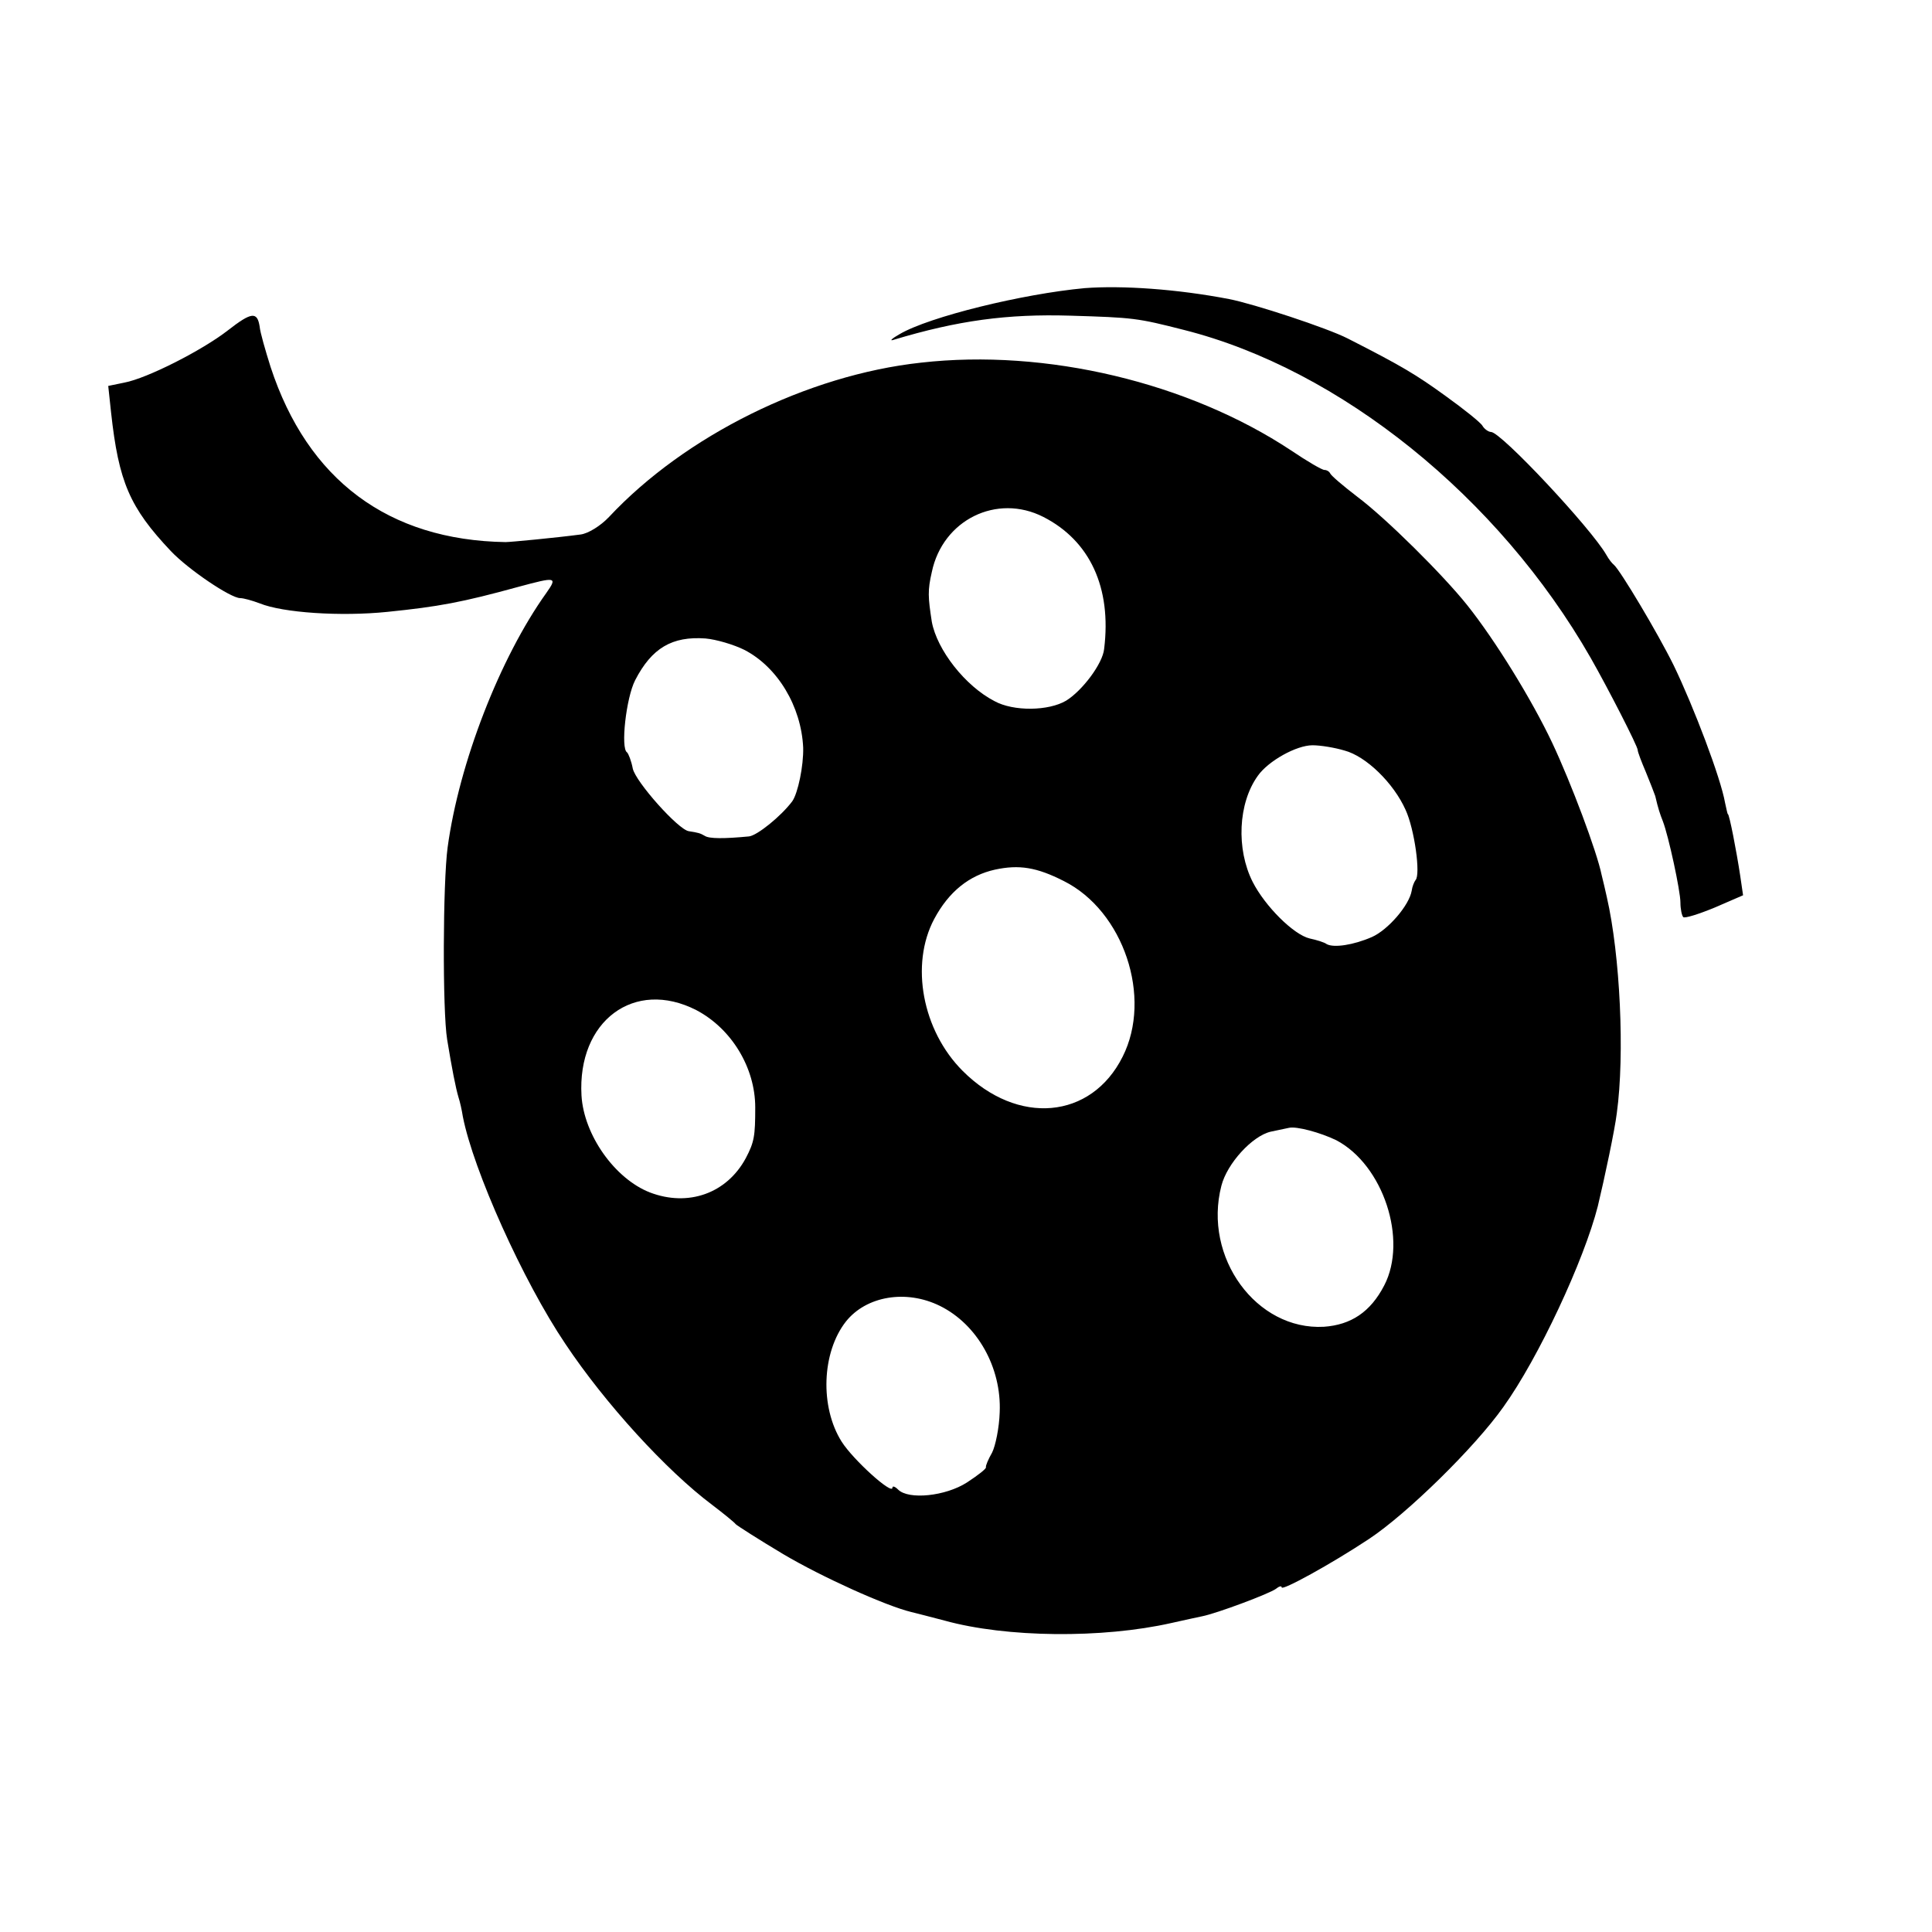
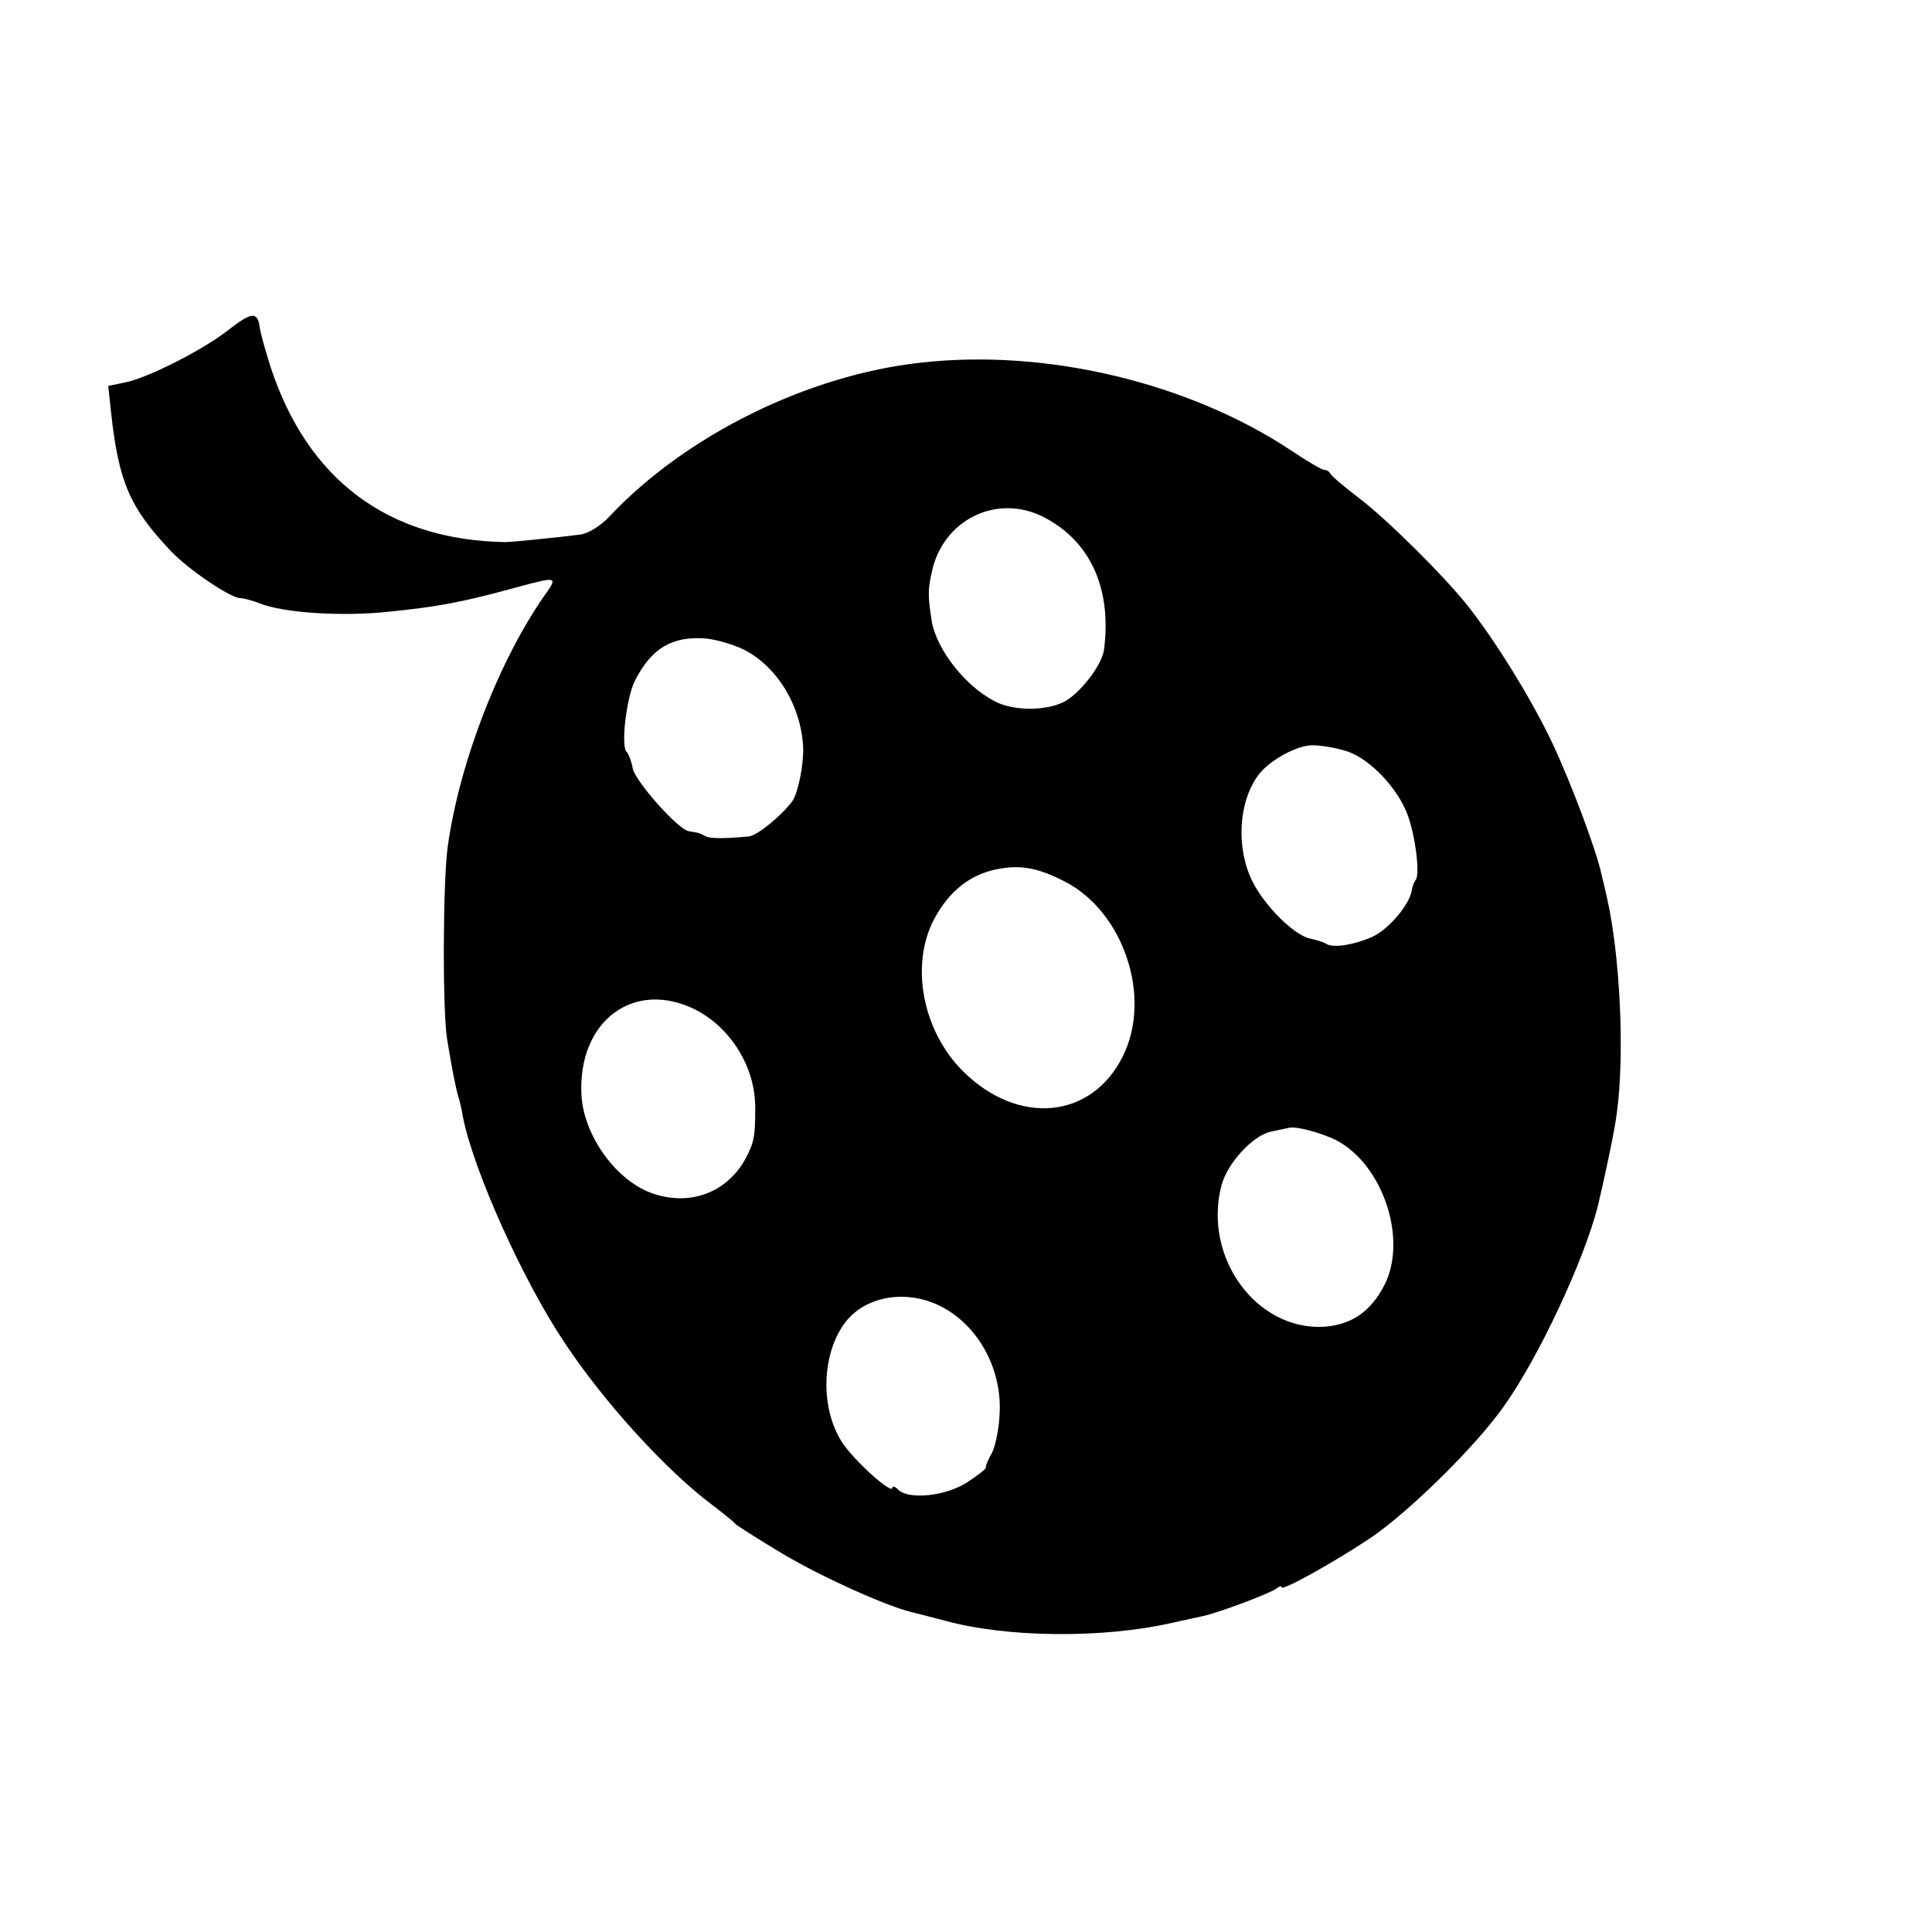
<svg xmlns="http://www.w3.org/2000/svg" version="1.0" width="407pt" height="407pt" viewBox="0 0 407 407" preserveAspectRatio="xMidYMid meet">
  <g transform="translate(0,407) scale(0.1,-0.1)" fill="#000000" stroke="none">
-     <path d="M2285 3463 c-130 -12 -327 -60 -390 -97 -16 -9 -22 -15 -13 -12 136 41 240 55 373 51 133 -4 141 -5 239 -30 329 -83 663 -352 857 -691 37 -65 99 -186 99 -194 0 -4 8 -25 17 -46 9 -22 18 -45 20 -51 6 -26 10 -38 16 -53 12 -31 37 -147 37 -171 0 -14 3 -28 6 -31 3 -3 32 6 66 20 l60 26 -6 41 c-8 53 -23 130 -26 130 -1 0 -3 11 -6 24 -9 52 -66 202 -108 289 -34 69 -113 201 -126 212 -4 3 -11 12 -16 21 -32 56 -222 259 -243 259 -5 0 -14 6 -18 13 -4 7 -39 35 -78 63 -62 45 -94 64 -206 121 -43 22 -198 73 -250 83 -109 21 -225 29 -304 23z" />
-     <path d="M480 3374 c-54 -42 -170 -101 -218 -110 l-34 -7 6 -56 c16 -146 39 -200 126 -292 37 -39 126 -99 146 -99 7 0 25 -5 41 -11 49 -20 171 -28 269 -18 108 11 157 20 277 53 78 21 82 21 58 -13 -98 -137 -184 -359 -208 -536 -10 -74 -11 -344 -1 -405 10 -61 18 -102 24 -122 3 -9 7 -27 9 -40 22 -113 127 -347 216 -479 84 -126 213 -267 309 -339 25 -19 47 -37 50 -41 3 -3 48 -32 100 -63 81 -48 216 -109 270 -122 8 -2 40 -10 70 -18 130 -36 332 -38 478 -5 26 6 55 12 64 14 31 6 143 48 156 58 6 5 12 7 12 3 0 -8 104 49 184 102 80 53 223 193 283 278 74 103 170 309 199 423 14 58 36 162 40 196 17 124 7 333 -21 455 -3 14 -8 35 -11 47 -10 49 -64 193 -104 278 -43 91 -120 216 -179 290 -51 64 -171 183 -231 228 -30 23 -56 45 -58 50 -2 4 -7 7 -12 7 -5 0 -36 18 -70 41 -216 143 -516 215 -780 185 -239 -26 -497 -154 -657 -325 -18 -19 -44 -35 -60 -37 -53 -7 -148 -16 -158 -16 -247 4 -417 131 -495 369 -11 35 -22 73 -23 85 -5 32 -17 31 -67 -8z m1718 -393 c98 -50 144 -149 128 -278 -3 -31 -46 -88 -80 -109 -37 -22 -111 -23 -151 -1 -62 32 -121 108 -132 167 -8 52 -9 66 0 105 23 110 137 166 235 116z m-630 -280 c70 -36 120 -119 124 -206 1 -38 -11 -96 -23 -113 -24 -32 -74 -72 -91 -74 -52 -5 -84 -5 -93 1 -10 6 -15 7 -34 10 -22 3 -112 104 -118 132 -3 16 -9 31 -12 34 -14 8 -2 115 17 152 35 68 78 93 148 88 23 -2 60 -13 82 -24z m1264 -212 c46 -12 104 -69 129 -125 19 -41 32 -137 21 -148 -3 -4 -7 -14 -8 -22 -5 -31 -50 -83 -84 -98 -39 -17 -80 -23 -95 -15 -5 4 -22 9 -36 12 -34 8 -94 68 -120 119 -35 69 -31 166 11 224 22 31 81 64 115 64 17 0 47 -5 67 -11z m-591 -275 c126 -63 187 -245 124 -370 -66 -132 -221 -146 -337 -30 -85 85 -111 224 -60 320 31 58 74 92 128 104 51 11 88 5 145 -24z m-774 -272 c74 -39 124 -121 124 -205 0 -60 -2 -73 -20 -107 -40 -74 -121 -103 -202 -72 -74 29 -139 121 -144 204 -9 157 111 247 242 180z m1348 -274 c99 -52 151 -210 101 -306 -29 -56 -70 -83 -127 -87 -142 -8 -255 146 -216 297 12 47 65 105 104 114 15 3 33 7 38 8 16 4 67 -10 100 -26z m-835 -349 c79 -39 130 -130 126 -224 -1 -33 -9 -71 -16 -85 -8 -14 -14 -28 -13 -31 1 -3 -17 -17 -40 -32 -45 -29 -123 -37 -145 -15 -7 7 -12 8 -12 4 0 -16 -83 59 -107 97 -46 73 -42 188 9 253 43 54 127 68 198 33z" />
+     <path d="M480 3374 c-54 -42 -170 -101 -218 -110 l-34 -7 6 -56 c16 -146 39 -200 126 -292 37 -39 126 -99 146 -99 7 0 25 -5 41 -11 49 -20 171 -28 269 -18 108 11 157 20 277 53 78 21 82 21 58 -13 -98 -137 -184 -359 -208 -536 -10 -74 -11 -344 -1 -405 10 -61 18 -102 24 -122 3 -9 7 -27 9 -40 22 -113 127 -347 216 -479 84 -126 213 -267 309 -339 25 -19 47 -37 50 -41 3 -3 48 -32 100 -63 81 -48 216 -109 270 -122 8 -2 40 -10 70 -18 130 -36 332 -38 478 -5 26 6 55 12 64 14 31 6 143 48 156 58 6 5 12 7 12 3 0 -8 104 49 184 102 80 53 223 193 283 278 74 103 170 309 199 423 14 58 36 162 40 196 17 124 7 333 -21 455 -3 14 -8 35 -11 47 -10 49 -64 193 -104 278 -43 91 -120 216 -179 290 -51 64 -171 183 -231 228 -30 23 -56 45 -58 50 -2 4 -7 7 -12 7 -5 0 -36 18 -70 41 -216 143 -516 215 -780 185 -239 -26 -497 -154 -657 -325 -18 -19 -44 -35 -60 -37 -53 -7 -148 -16 -158 -16 -247 4 -417 131 -495 369 -11 35 -22 73 -23 85 -5 32 -17 31 -67 -8z m1718 -393 c98 -50 144 -149 128 -278 -3 -31 -46 -88 -80 -109 -37 -22 -111 -23 -151 -1 -62 32 -121 108 -132 167 -8 52 -9 66 0 105 23 110 137 166 235 116z m-630 -280 c70 -36 120 -119 124 -206 1 -38 -11 -96 -23 -113 -24 -32 -74 -72 -91 -74 -52 -5 -84 -5 -93 1 -10 6 -15 7 -34 10 -22 3 -112 104 -118 132 -3 16 -9 31 -12 34 -14 8 -2 115 17 152 35 68 78 93 148 88 23 -2 60 -13 82 -24z m1264 -212 c46 -12 104 -69 129 -125 19 -41 32 -137 21 -148 -3 -4 -7 -14 -8 -22 -5 -31 -50 -83 -84 -98 -39 -17 -80 -23 -95 -15 -5 4 -22 9 -36 12 -34 8 -94 68 -120 119 -35 69 -31 166 11 224 22 31 81 64 115 64 17 0 47 -5 67 -11z m-591 -275 c126 -63 187 -245 124 -370 -66 -132 -221 -146 -337 -30 -85 85 -111 224 -60 320 31 58 74 92 128 104 51 11 88 5 145 -24z m-774 -272 c74 -39 124 -121 124 -205 0 -60 -2 -73 -20 -107 -40 -74 -121 -103 -202 -72 -74 29 -139 121 -144 204 -9 157 111 247 242 180m1348 -274 c99 -52 151 -210 101 -306 -29 -56 -70 -83 -127 -87 -142 -8 -255 146 -216 297 12 47 65 105 104 114 15 3 33 7 38 8 16 4 67 -10 100 -26z m-835 -349 c79 -39 130 -130 126 -224 -1 -33 -9 -71 -16 -85 -8 -14 -14 -28 -13 -31 1 -3 -17 -17 -40 -32 -45 -29 -123 -37 -145 -15 -7 7 -12 8 -12 4 0 -16 -83 59 -107 97 -46 73 -42 188 9 253 43 54 127 68 198 33z" />
  </g>
</svg>